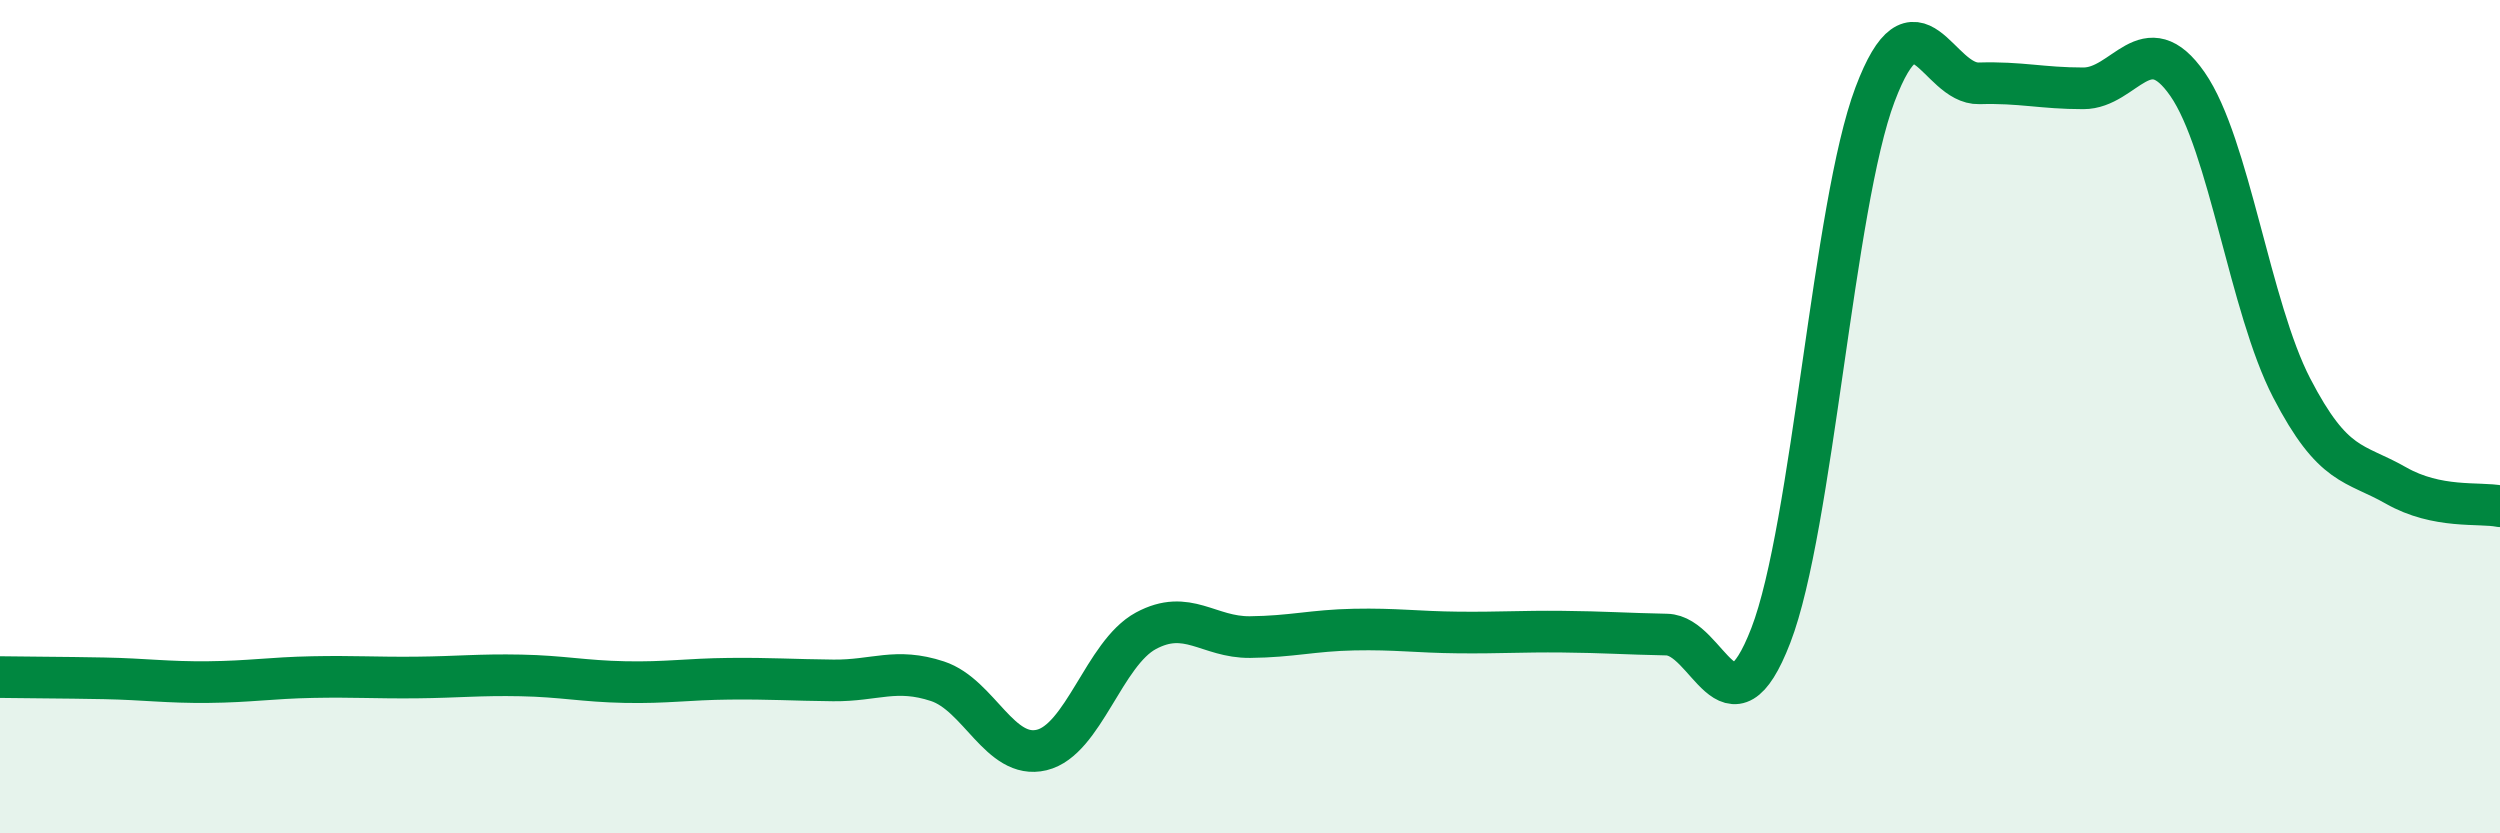
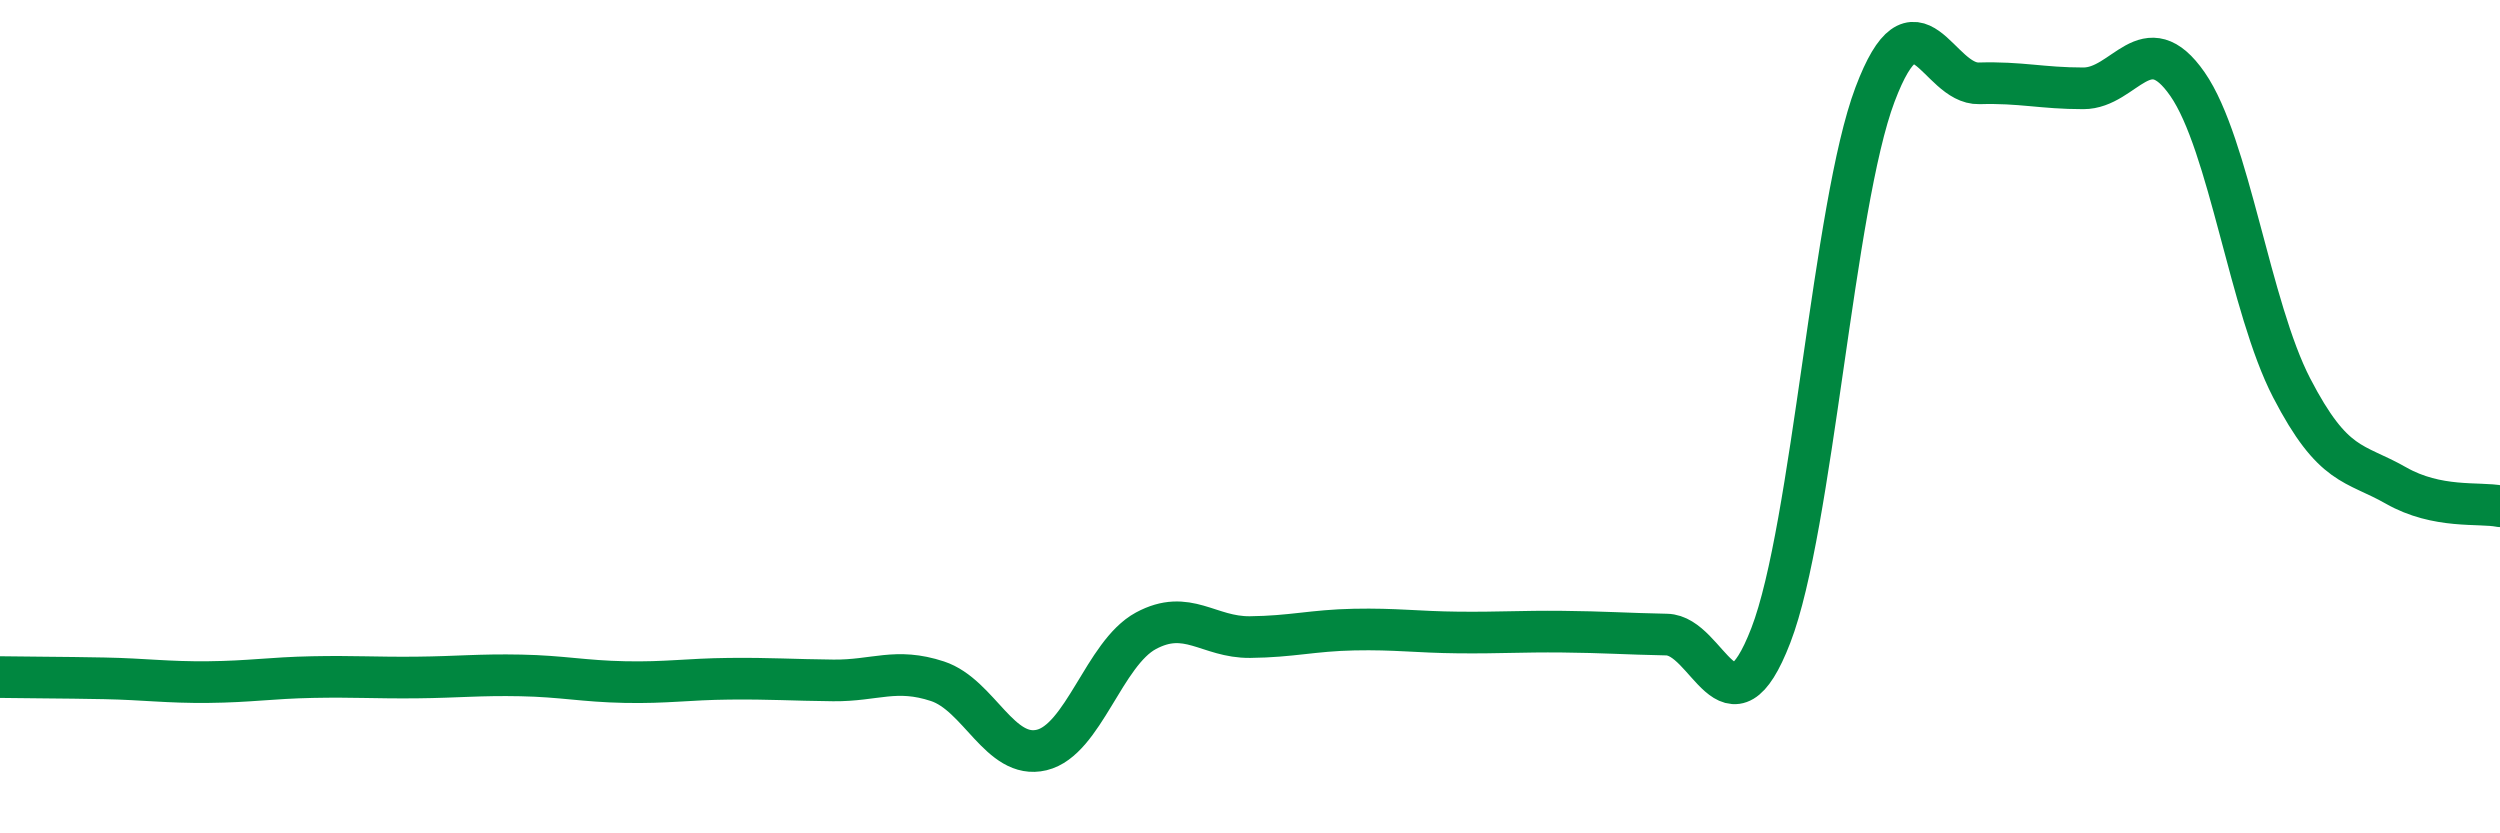
<svg xmlns="http://www.w3.org/2000/svg" width="60" height="20" viewBox="0 0 60 20">
-   <path d="M 0,16.25 C 0.5,16.26 1.5,16.26 2.5,16.28 C 3.5,16.3 4,16.38 5,16.37 C 6,16.36 6.5,16.27 7.5,16.25 C 8.5,16.23 9,16.27 10,16.26 C 11,16.25 11.5,16.19 12.5,16.21 C 13.5,16.23 14,16.35 15,16.37 C 16,16.39 16.5,16.3 17.5,16.29 C 18.5,16.28 19,16.32 20,16.33 C 21,16.34 21.5,16.02 22.5,16.35 C 23.5,16.68 24,18.24 25,18 C 26,17.76 26.5,15.68 27.5,15.14 C 28.5,14.6 29,15.3 30,15.29 C 31,15.28 31.5,15.13 32.5,15.11 C 33.5,15.09 34,15.17 35,15.18 C 36,15.19 36.5,15.15 37.5,15.16 C 38.5,15.17 39,15.21 40,15.23 C 41,15.25 41.5,17.84 42.5,15.25 C 43.5,12.66 44,4.92 45,2.27 C 46,-0.38 46.5,2.03 47.5,2 C 48.5,1.97 49,2.12 50,2.12 C 51,2.12 51.5,0.58 52.5,2.02 C 53.5,3.46 54,7.38 55,9.31 C 56,11.24 56.5,11.08 57.5,11.65 C 58.5,12.22 59.5,12.05 60,12.15L60 20L0 20Z" fill="#008740" opacity="0.1" stroke-linecap="round" stroke-linejoin="round" />
  <path d="M 0,16.25 C 0.5,16.26 1.5,16.26 2.5,16.28 C 3.5,16.3 4,16.38 5,16.37 C 6,16.36 6.5,16.27 7.5,16.25 C 8.5,16.23 9,16.27 10,16.26 C 11,16.25 11.5,16.19 12.5,16.21 C 13.5,16.23 14,16.35 15,16.37 C 16,16.39 16.5,16.3 17.5,16.29 C 18.5,16.28 19,16.32 20,16.33 C 21,16.34 21.5,16.02 22.5,16.35 C 23.5,16.68 24,18.24 25,18 C 26,17.76 26.5,15.68 27.5,15.14 C 28.5,14.6 29,15.3 30,15.29 C 31,15.28 31.5,15.13 32.5,15.11 C 33.5,15.09 34,15.17 35,15.18 C 36,15.19 36.5,15.15 37.5,15.16 C 38.5,15.17 39,15.21 40,15.23 C 41,15.25 41.5,17.84 42.5,15.25 C 43.5,12.66 44,4.92 45,2.27 C 46,-0.38 46.5,2.03 47.5,2 C 48.5,1.97 49,2.12 50,2.12 C 51,2.12 51.5,0.58 52.5,2.02 C 53.5,3.46 54,7.38 55,9.31 C 56,11.24 56.5,11.08 57.5,11.65 C 58.5,12.22 59.5,12.05 60,12.15" stroke="#008740" stroke-width="1" fill="none" stroke-linecap="round" stroke-linejoin="round" />
</svg>